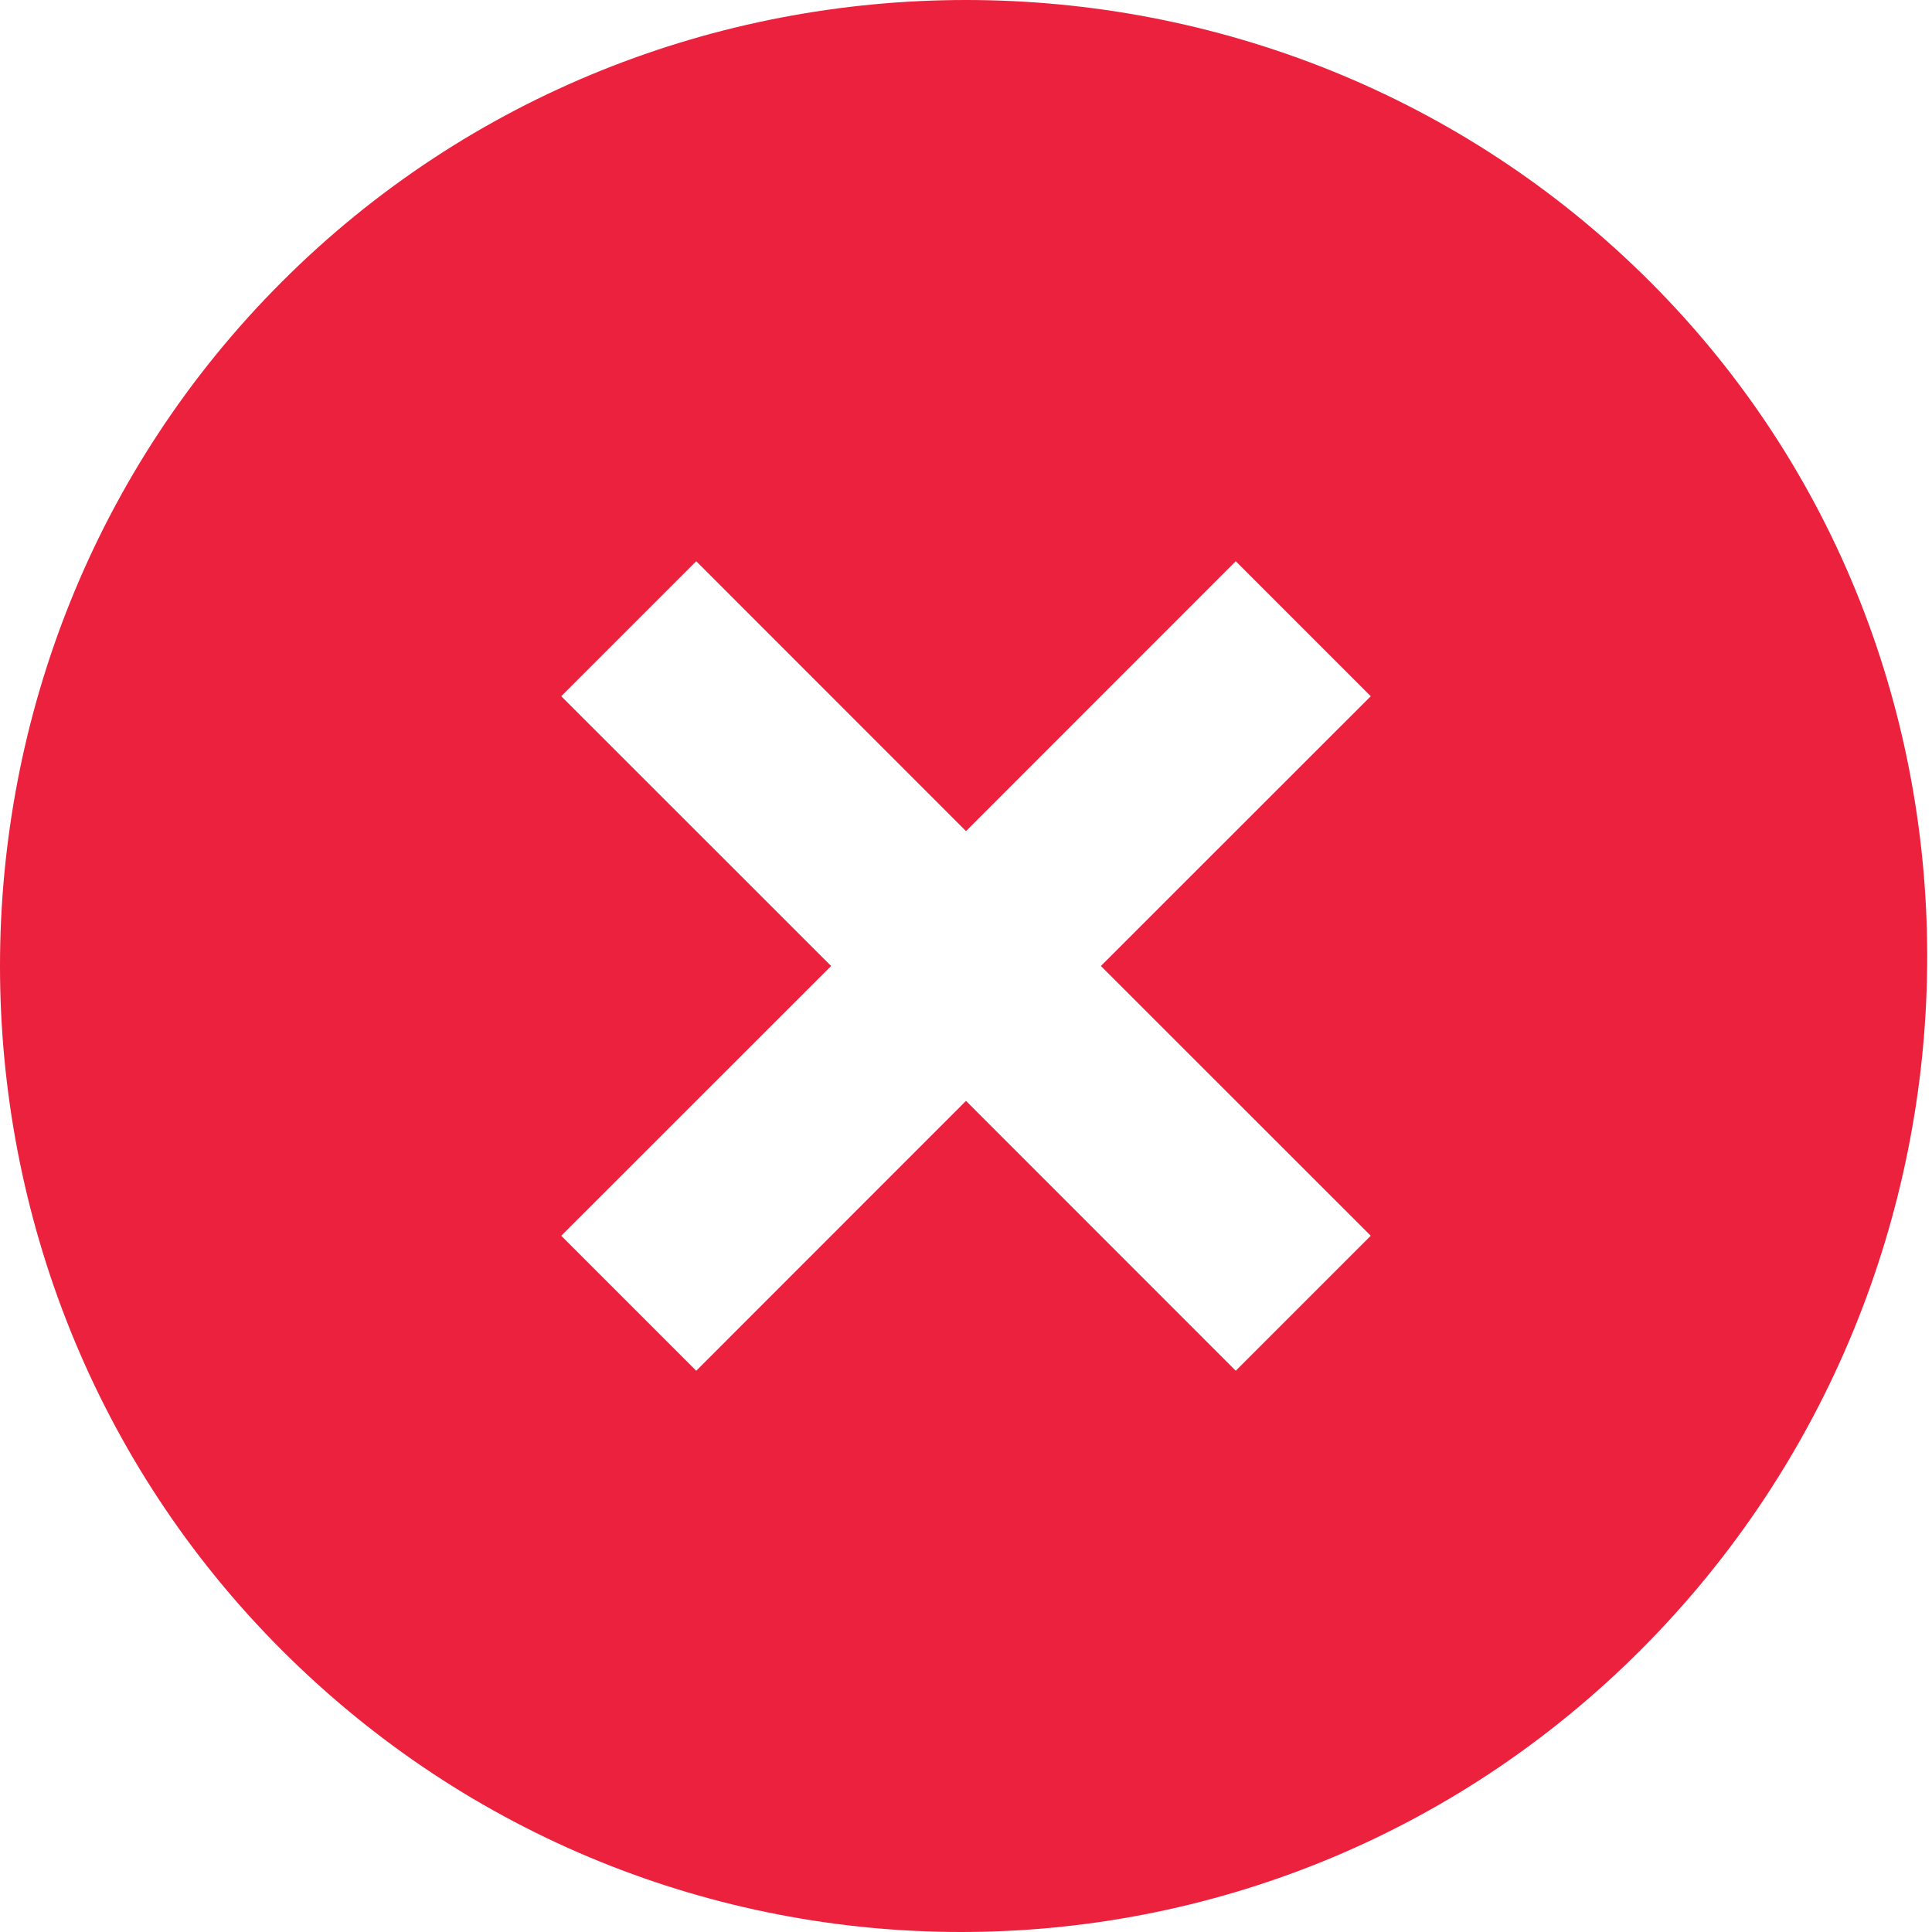
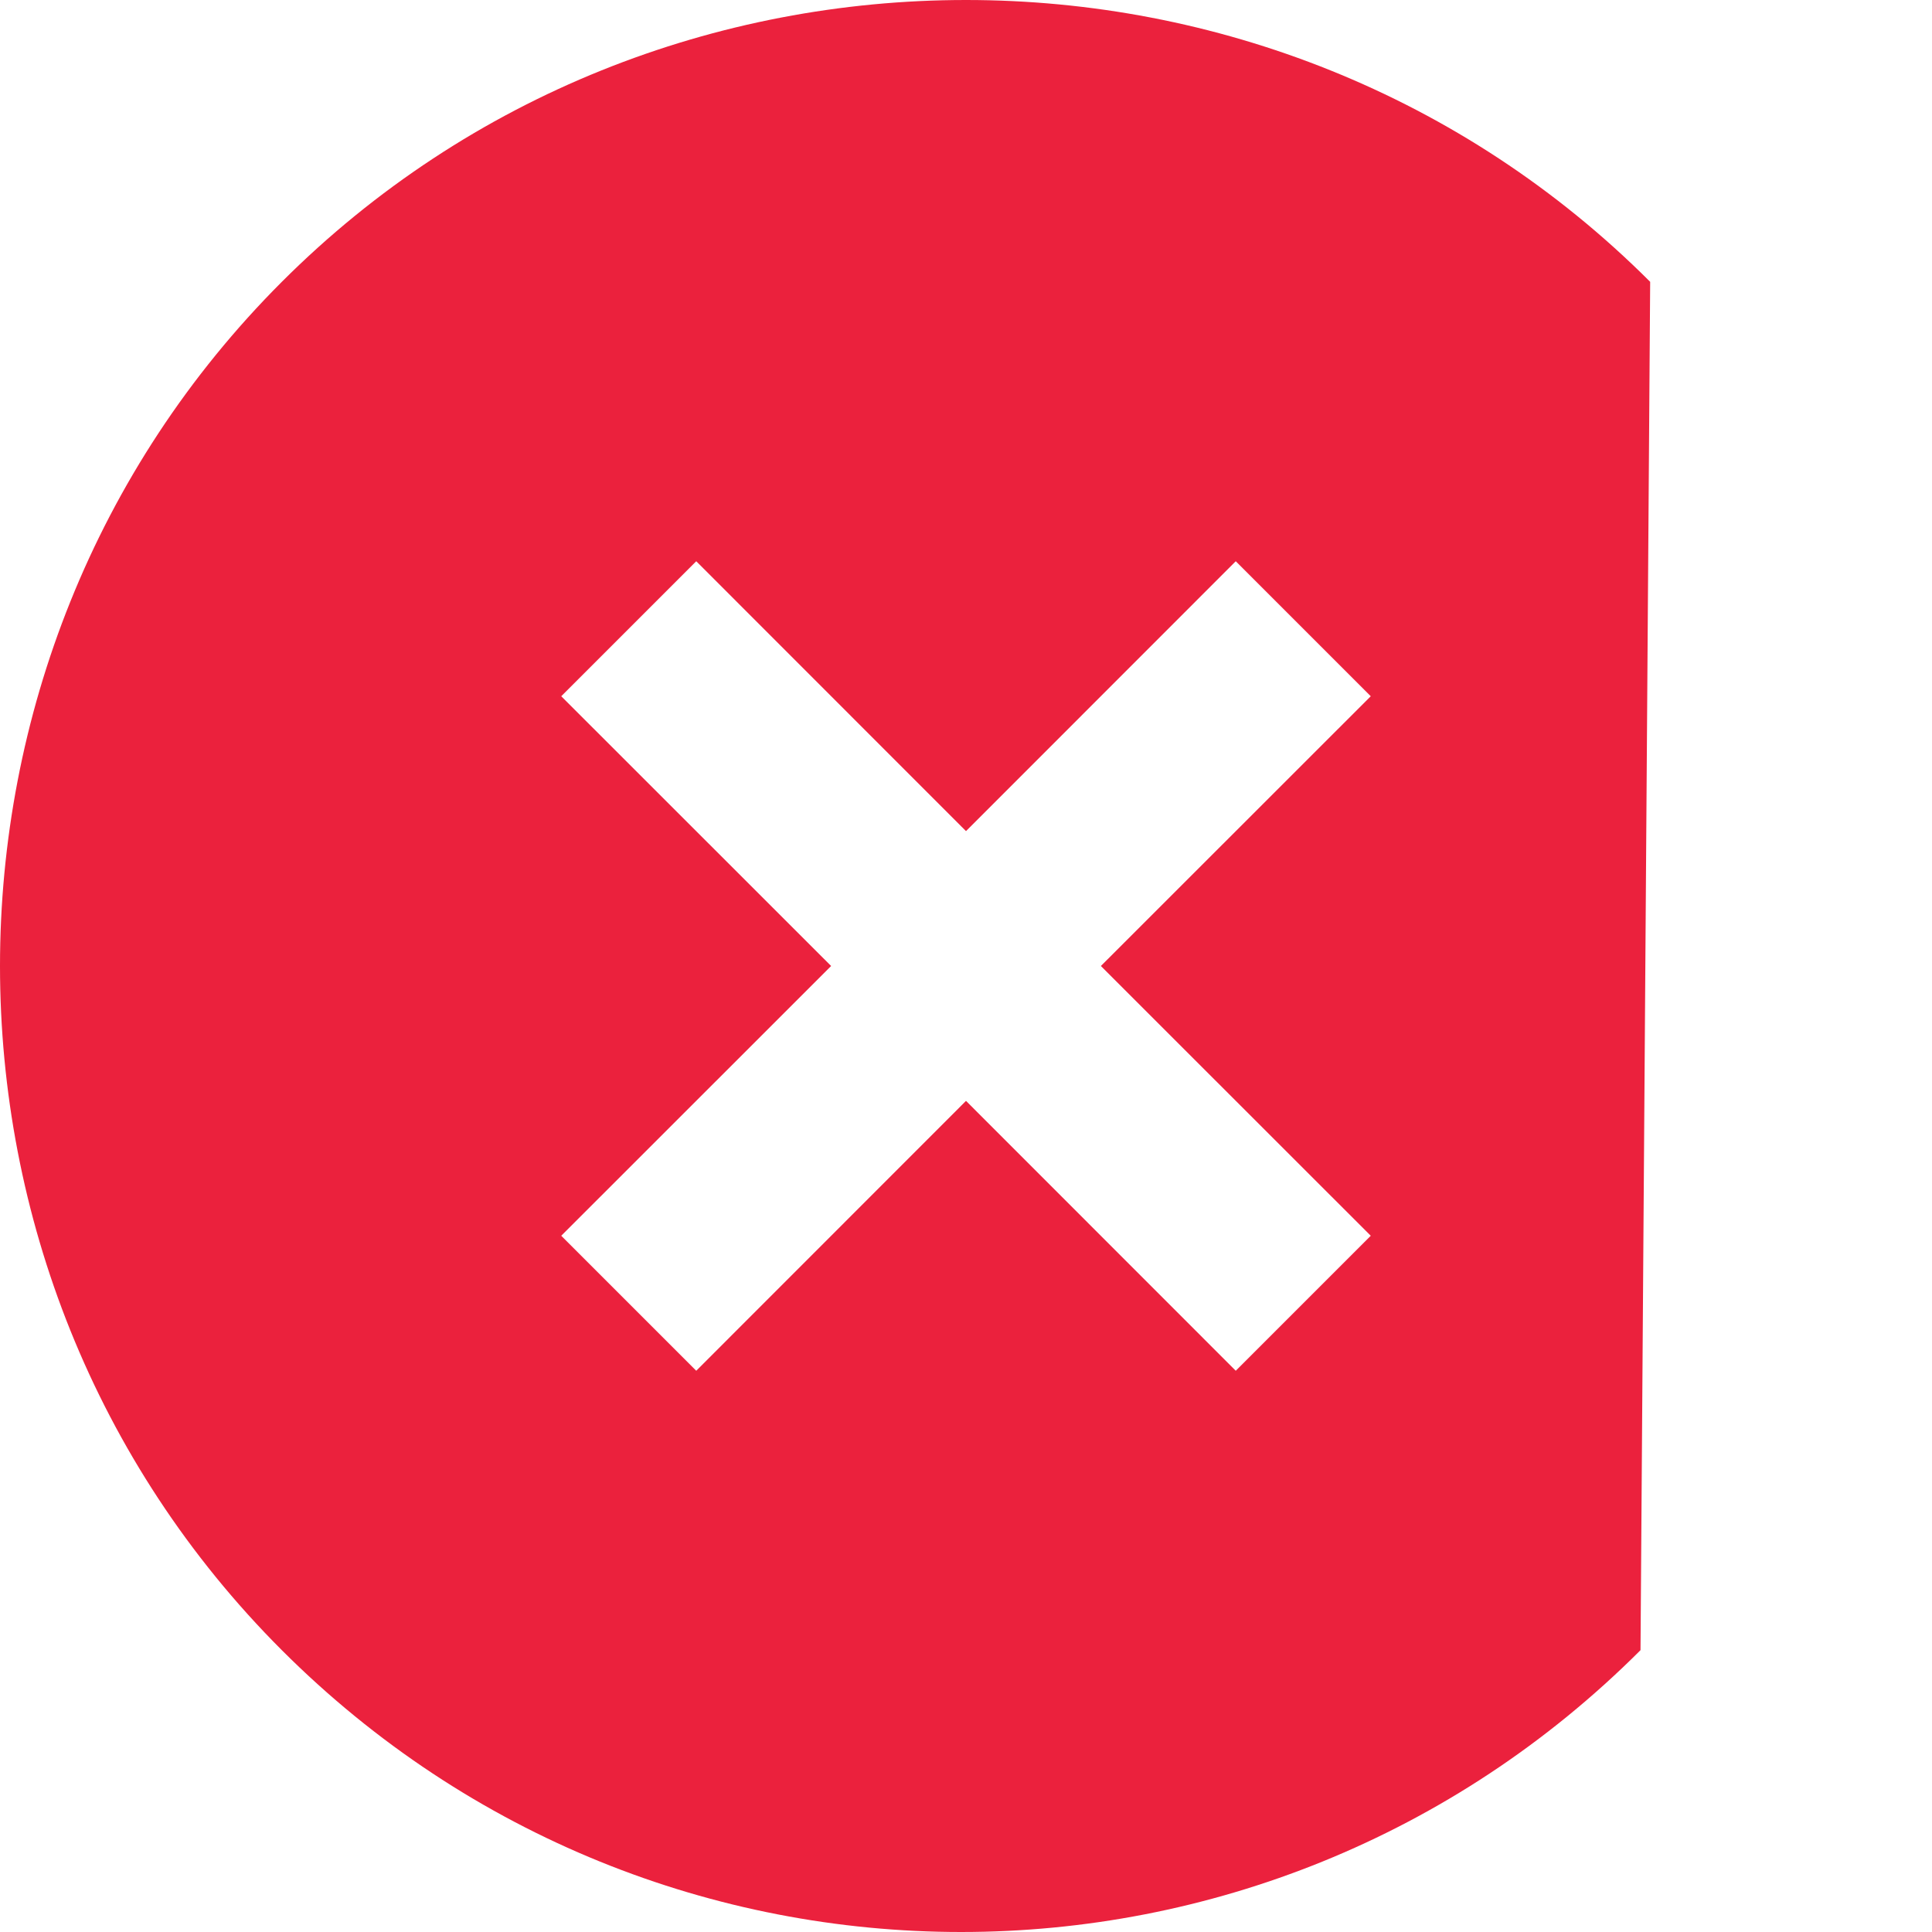
<svg xmlns="http://www.w3.org/2000/svg" width="16" height="16" viewBox="0 0 16 16" fill="none">
-   <path d="M13.666 2.334C10.554 -0.778 5.446 -0.778 2.334 2.334C-0.778 5.446 -0.778 10.554 2.334 13.666C5.446 16.778 10.474 16.778 13.586 13.666C16.698 10.554 16.778 5.446 13.666 2.334ZM10.234 11.352L8 9.117L5.766 11.352L4.648 10.234L6.883 8L4.648 5.766L5.766 4.648L8 6.883L10.234 4.648L11.352 5.766L9.117 8L11.352 10.234L10.234 11.352Z" fill="#EB213D" />
+   <path d="M13.666 2.334C10.554 -0.778 5.446 -0.778 2.334 2.334C-0.778 5.446 -0.778 10.554 2.334 13.666C5.446 16.778 10.474 16.778 13.586 13.666ZM10.234 11.352L8 9.117L5.766 11.352L4.648 10.234L6.883 8L4.648 5.766L5.766 4.648L8 6.883L10.234 4.648L11.352 5.766L9.117 8L11.352 10.234L10.234 11.352Z" fill="#EB213D" />
</svg>